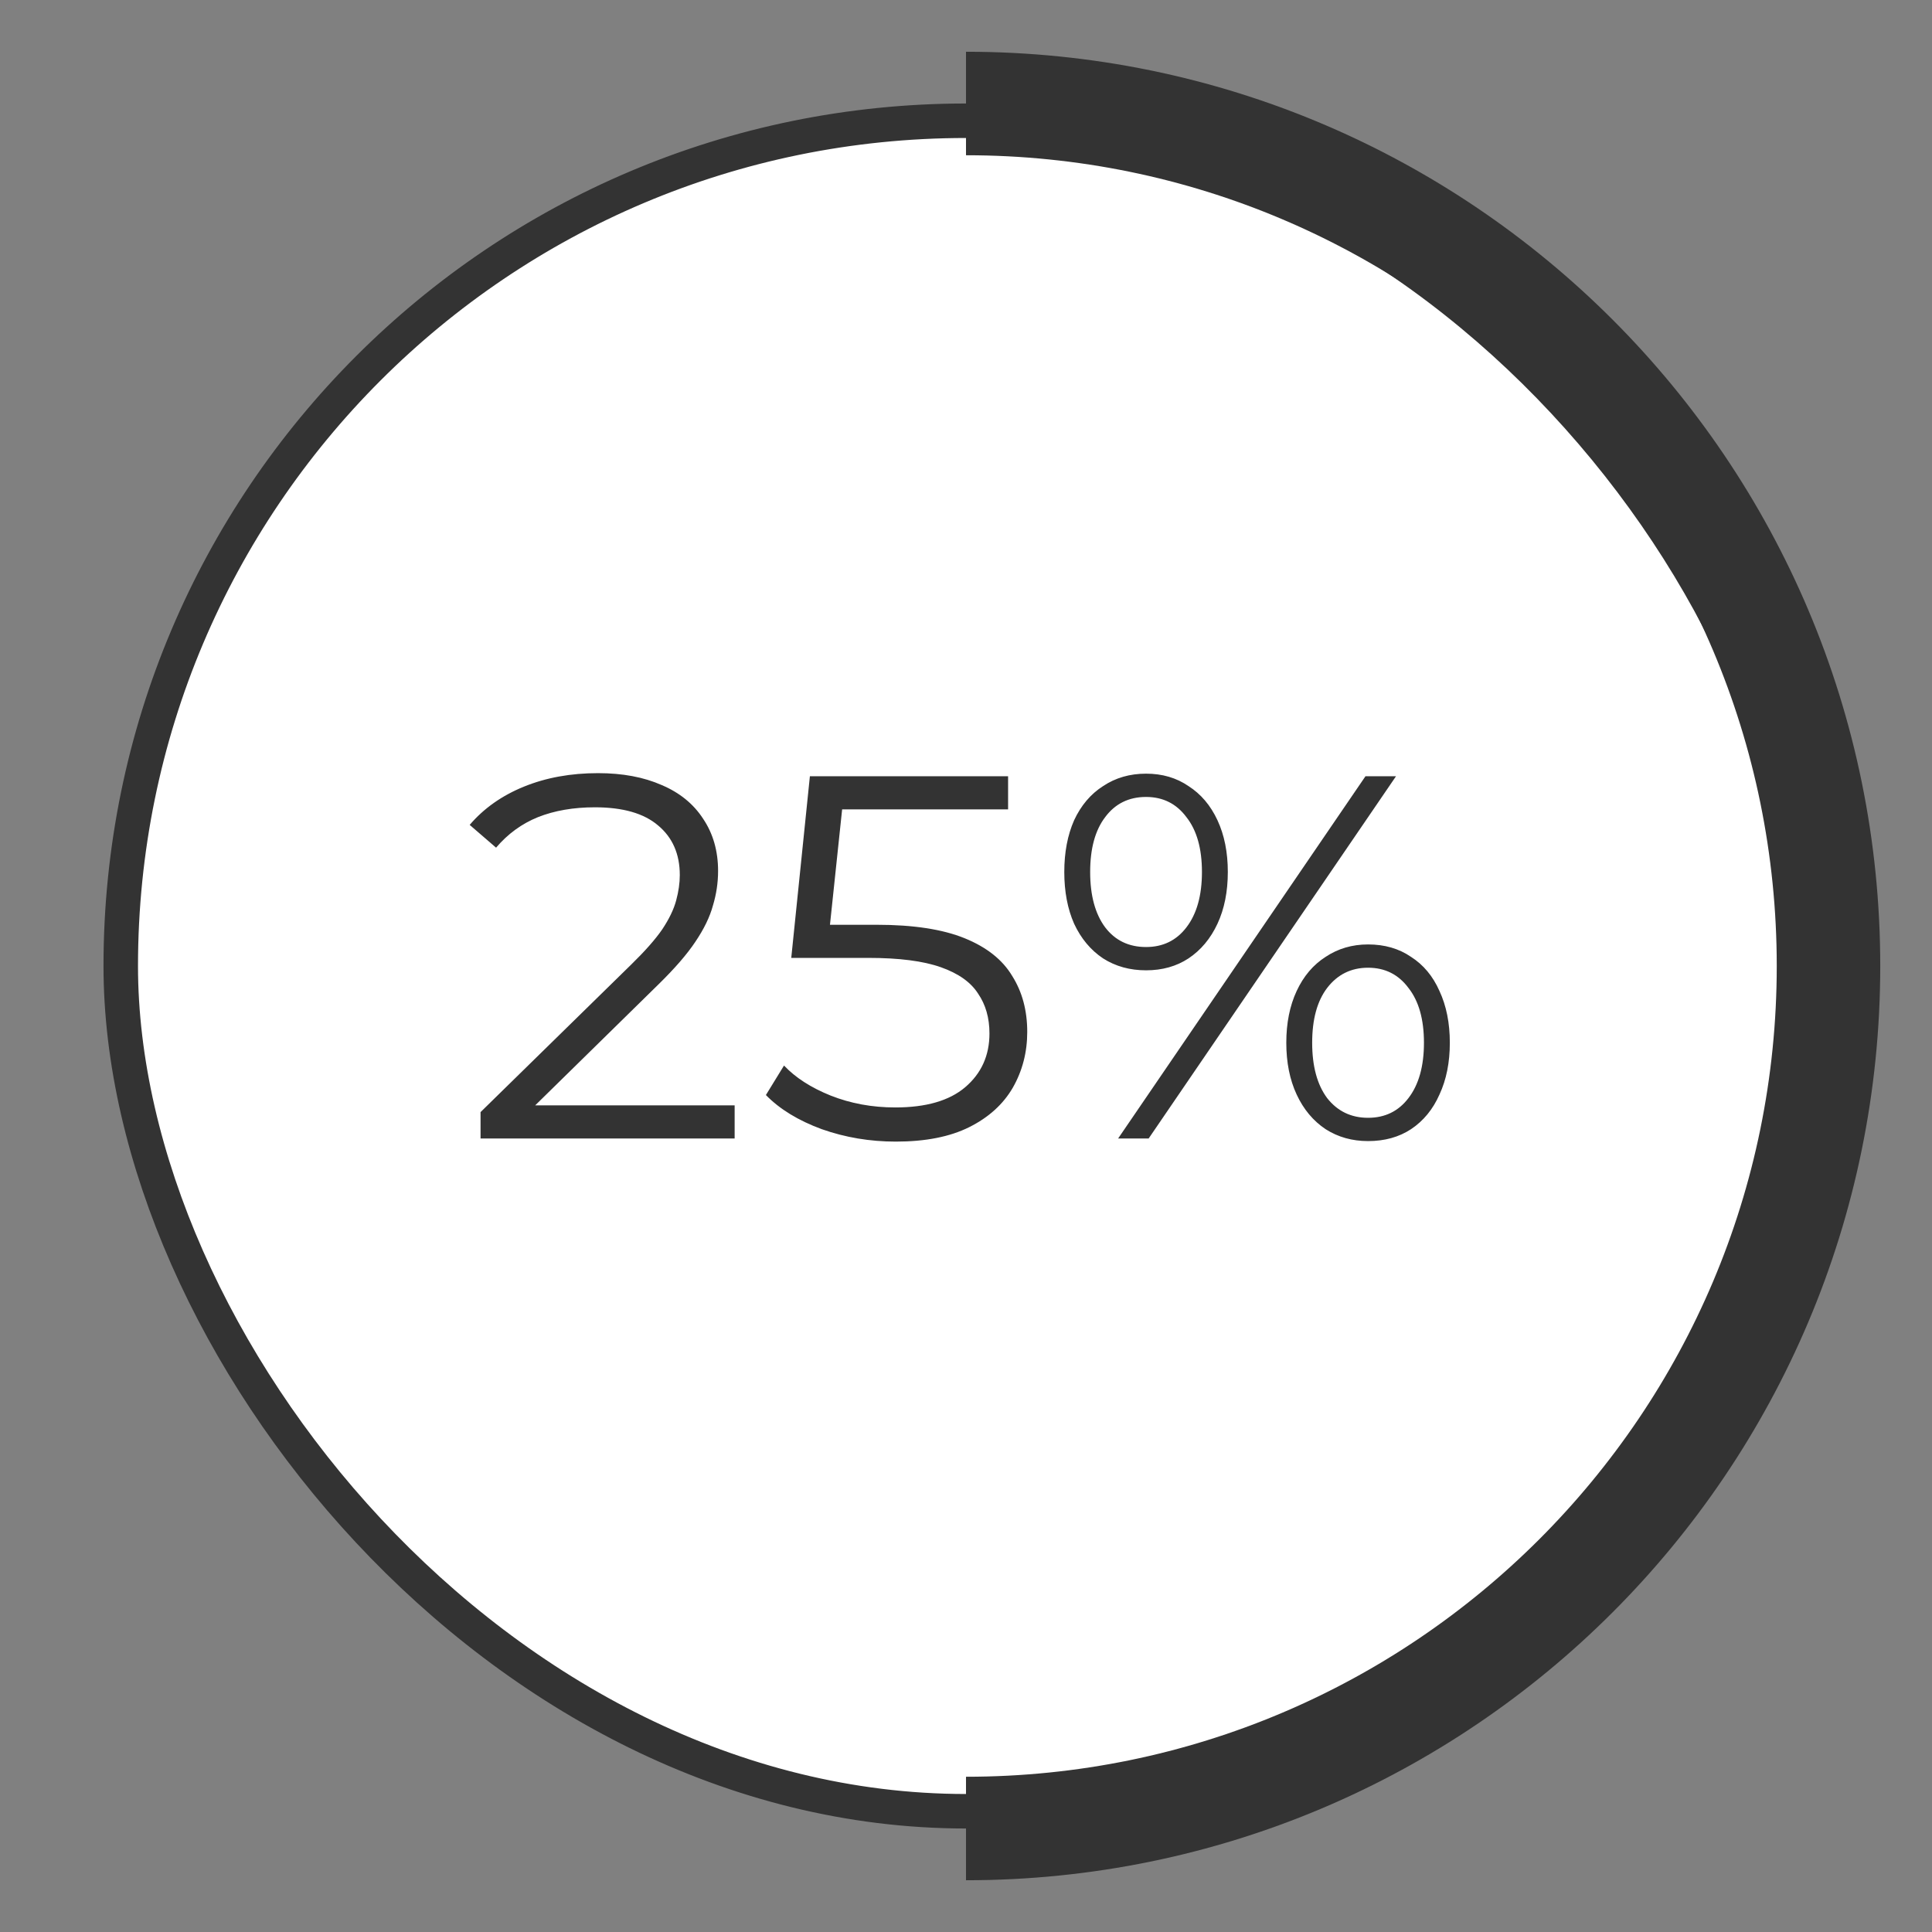
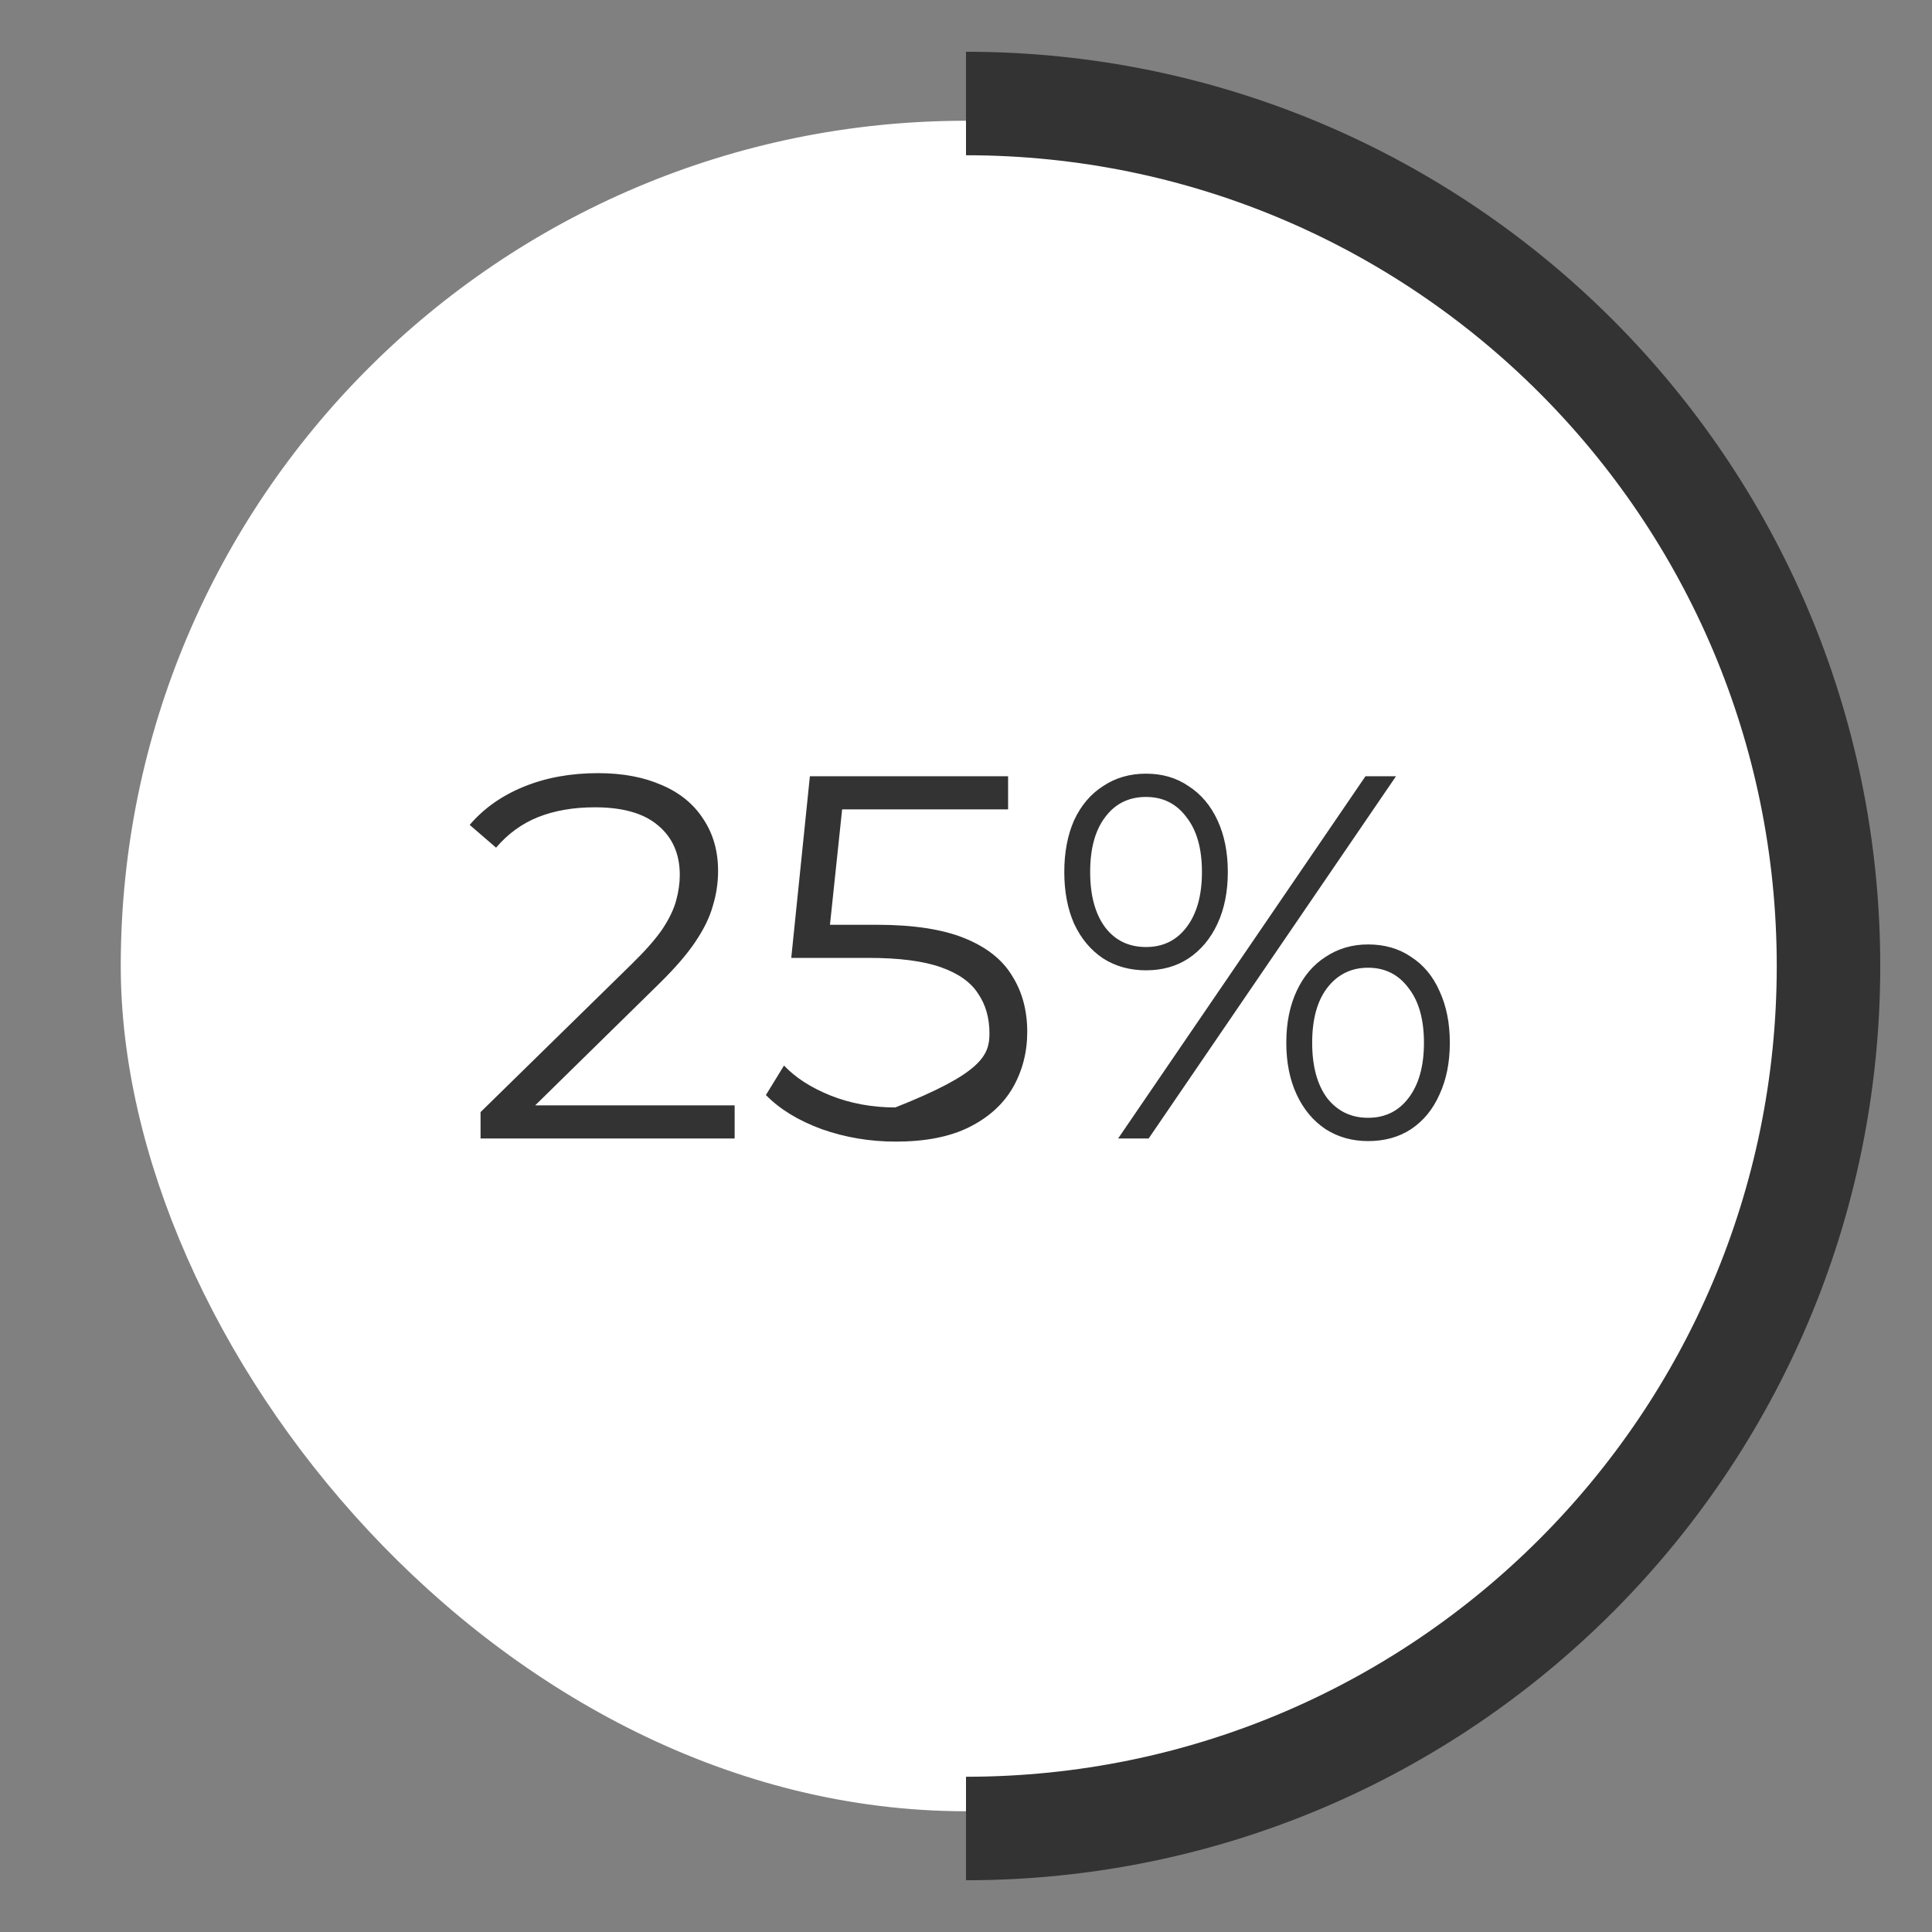
<svg xmlns="http://www.w3.org/2000/svg" width="56" height="56" viewBox="0 0 56 56" fill="none">
  <rect x="0" y="0" width="56" height="56" fill="#808080" stroke="none" />
  <rect x="3.5" y="3.5" width="49" height="49" rx="24.5" fill="white" />
-   <rect x="3.5" y="3.5" width="49" height="49" rx="24.5" stroke="#333333" />
-   <path d="M13.929 33V32.235L18.294 27.96C18.694 27.57 18.994 27.23 19.194 26.94C19.394 26.64 19.529 26.36 19.599 26.1C19.669 25.84 19.704 25.595 19.704 25.365C19.704 24.755 19.494 24.275 19.074 23.925C18.664 23.575 18.054 23.4 17.244 23.4C16.624 23.4 16.074 23.495 15.594 23.685C15.124 23.875 14.719 24.17 14.379 24.57L13.614 23.91C14.024 23.43 14.549 23.06 15.189 22.8C15.829 22.54 16.544 22.41 17.334 22.41C18.044 22.41 18.659 22.525 19.179 22.755C19.699 22.975 20.099 23.3 20.379 23.73C20.669 24.16 20.814 24.665 20.814 25.245C20.814 25.585 20.764 25.92 20.664 26.25C20.574 26.58 20.404 26.93 20.154 27.3C19.914 27.66 19.559 28.07 19.089 28.53L15.084 32.46L14.784 32.04H21.294V33H13.929ZM25.965 33.09C25.215 33.09 24.5 32.97 23.82 32.73C23.14 32.48 22.6 32.15 22.2 31.74L22.725 30.885C23.055 31.235 23.505 31.525 24.075 31.755C24.655 31.985 25.28 32.1 25.95 32.1C26.84 32.1 27.515 31.905 27.975 31.515C28.445 31.115 28.68 30.595 28.68 29.955C28.68 29.505 28.57 29.12 28.35 28.8C28.14 28.47 27.78 28.215 27.27 28.035C26.76 27.855 26.06 27.765 25.17 27.765H22.935L23.475 22.5H29.22V23.46H23.91L24.465 22.935L24 27.345L23.445 26.805H25.41C26.47 26.805 27.32 26.935 27.96 27.195C28.6 27.455 29.06 27.82 29.34 28.29C29.63 28.75 29.775 29.29 29.775 29.91C29.775 30.5 29.635 31.04 29.355 31.53C29.075 32.01 28.655 32.39 28.095 32.67C27.535 32.95 26.825 33.09 25.965 33.09ZM32.409 33L39.579 22.5H40.464L33.294 33H32.409ZM33.219 28.125C32.749 28.125 32.334 28.01 31.974 27.78C31.614 27.54 31.334 27.205 31.134 26.775C30.944 26.345 30.849 25.845 30.849 25.275C30.849 24.705 30.944 24.205 31.134 23.775C31.334 23.345 31.614 23.015 31.974 22.785C32.334 22.545 32.749 22.425 33.219 22.425C33.689 22.425 34.099 22.545 34.449 22.785C34.809 23.015 35.089 23.345 35.289 23.775C35.489 24.205 35.589 24.705 35.589 25.275C35.589 25.845 35.489 26.345 35.289 26.775C35.089 27.205 34.809 27.54 34.449 27.78C34.099 28.01 33.689 28.125 33.219 28.125ZM33.219 27.45C33.709 27.45 34.099 27.26 34.389 26.88C34.689 26.49 34.839 25.955 34.839 25.275C34.839 24.595 34.689 24.065 34.389 23.685C34.099 23.295 33.709 23.1 33.219 23.1C32.719 23.1 32.324 23.295 32.034 23.685C31.744 24.065 31.599 24.595 31.599 25.275C31.599 25.955 31.744 26.49 32.034 26.88C32.324 27.26 32.719 27.45 33.219 27.45ZM39.654 33.075C39.194 33.075 38.784 32.96 38.424 32.73C38.064 32.49 37.784 32.155 37.584 31.725C37.384 31.295 37.284 30.795 37.284 30.225C37.284 29.655 37.384 29.155 37.584 28.725C37.784 28.295 38.064 27.965 38.424 27.735C38.784 27.495 39.194 27.375 39.654 27.375C40.134 27.375 40.549 27.495 40.899 27.735C41.259 27.965 41.534 28.295 41.724 28.725C41.924 29.155 42.024 29.655 42.024 30.225C42.024 30.795 41.924 31.295 41.724 31.725C41.534 32.155 41.259 32.49 40.899 32.73C40.549 32.96 40.134 33.075 39.654 33.075ZM39.654 32.4C40.144 32.4 40.534 32.21 40.824 31.83C41.124 31.44 41.274 30.905 41.274 30.225C41.274 29.545 41.124 29.015 40.824 28.635C40.534 28.245 40.144 28.05 39.654 28.05C39.164 28.05 38.769 28.245 38.469 28.635C38.179 29.015 38.034 29.545 38.034 30.225C38.034 30.905 38.179 31.44 38.469 31.83C38.769 32.21 39.164 32.4 39.654 32.4Z" fill="#333333" />
+   <path d="M13.929 33V32.235L18.294 27.96C18.694 27.57 18.994 27.23 19.194 26.94C19.394 26.64 19.529 26.36 19.599 26.1C19.669 25.84 19.704 25.595 19.704 25.365C19.704 24.755 19.494 24.275 19.074 23.925C18.664 23.575 18.054 23.4 17.244 23.4C16.624 23.4 16.074 23.495 15.594 23.685C15.124 23.875 14.719 24.17 14.379 24.57L13.614 23.91C14.024 23.43 14.549 23.06 15.189 22.8C15.829 22.54 16.544 22.41 17.334 22.41C18.044 22.41 18.659 22.525 19.179 22.755C19.699 22.975 20.099 23.3 20.379 23.73C20.669 24.16 20.814 24.665 20.814 25.245C20.814 25.585 20.764 25.92 20.664 26.25C20.574 26.58 20.404 26.93 20.154 27.3C19.914 27.66 19.559 28.07 19.089 28.53L15.084 32.46L14.784 32.04H21.294V33H13.929ZM25.965 33.09C25.215 33.09 24.5 32.97 23.82 32.73C23.14 32.48 22.6 32.15 22.2 31.74L22.725 30.885C23.055 31.235 23.505 31.525 24.075 31.755C24.655 31.985 25.28 32.1 25.95 32.1C28.445 31.115 28.68 30.595 28.68 29.955C28.68 29.505 28.57 29.12 28.35 28.8C28.14 28.47 27.78 28.215 27.27 28.035C26.76 27.855 26.06 27.765 25.17 27.765H22.935L23.475 22.5H29.22V23.46H23.91L24.465 22.935L24 27.345L23.445 26.805H25.41C26.47 26.805 27.32 26.935 27.96 27.195C28.6 27.455 29.06 27.82 29.34 28.29C29.63 28.75 29.775 29.29 29.775 29.91C29.775 30.5 29.635 31.04 29.355 31.53C29.075 32.01 28.655 32.39 28.095 32.67C27.535 32.95 26.825 33.09 25.965 33.09ZM32.409 33L39.579 22.5H40.464L33.294 33H32.409ZM33.219 28.125C32.749 28.125 32.334 28.01 31.974 27.78C31.614 27.54 31.334 27.205 31.134 26.775C30.944 26.345 30.849 25.845 30.849 25.275C30.849 24.705 30.944 24.205 31.134 23.775C31.334 23.345 31.614 23.015 31.974 22.785C32.334 22.545 32.749 22.425 33.219 22.425C33.689 22.425 34.099 22.545 34.449 22.785C34.809 23.015 35.089 23.345 35.289 23.775C35.489 24.205 35.589 24.705 35.589 25.275C35.589 25.845 35.489 26.345 35.289 26.775C35.089 27.205 34.809 27.54 34.449 27.78C34.099 28.01 33.689 28.125 33.219 28.125ZM33.219 27.45C33.709 27.45 34.099 27.26 34.389 26.88C34.689 26.49 34.839 25.955 34.839 25.275C34.839 24.595 34.689 24.065 34.389 23.685C34.099 23.295 33.709 23.1 33.219 23.1C32.719 23.1 32.324 23.295 32.034 23.685C31.744 24.065 31.599 24.595 31.599 25.275C31.599 25.955 31.744 26.49 32.034 26.88C32.324 27.26 32.719 27.45 33.219 27.45ZM39.654 33.075C39.194 33.075 38.784 32.96 38.424 32.73C38.064 32.49 37.784 32.155 37.584 31.725C37.384 31.295 37.284 30.795 37.284 30.225C37.284 29.655 37.384 29.155 37.584 28.725C37.784 28.295 38.064 27.965 38.424 27.735C38.784 27.495 39.194 27.375 39.654 27.375C40.134 27.375 40.549 27.495 40.899 27.735C41.259 27.965 41.534 28.295 41.724 28.725C41.924 29.155 42.024 29.655 42.024 30.225C42.024 30.795 41.924 31.295 41.724 31.725C41.534 32.155 41.259 32.49 40.899 32.73C40.549 32.96 40.134 33.075 39.654 33.075ZM39.654 32.4C40.144 32.4 40.534 32.21 40.824 31.83C41.124 31.44 41.274 30.905 41.274 30.225C41.274 29.545 41.124 29.015 40.824 28.635C40.534 28.245 40.144 28.05 39.654 28.05C39.164 28.05 38.769 28.245 38.469 28.635C38.179 29.015 38.034 29.545 38.034 30.225C38.034 30.905 38.179 31.44 38.469 31.83C38.769 32.21 39.164 32.4 39.654 32.4Z" fill="#333333" />
  <path d="M53 28C53 14.193 41.807 3 28 3" stroke="#333333" stroke-width="3" />
  <path d="M53 28C53 41.807 41.807 53 28 53" stroke="#333333" stroke-width="3" />
</svg>